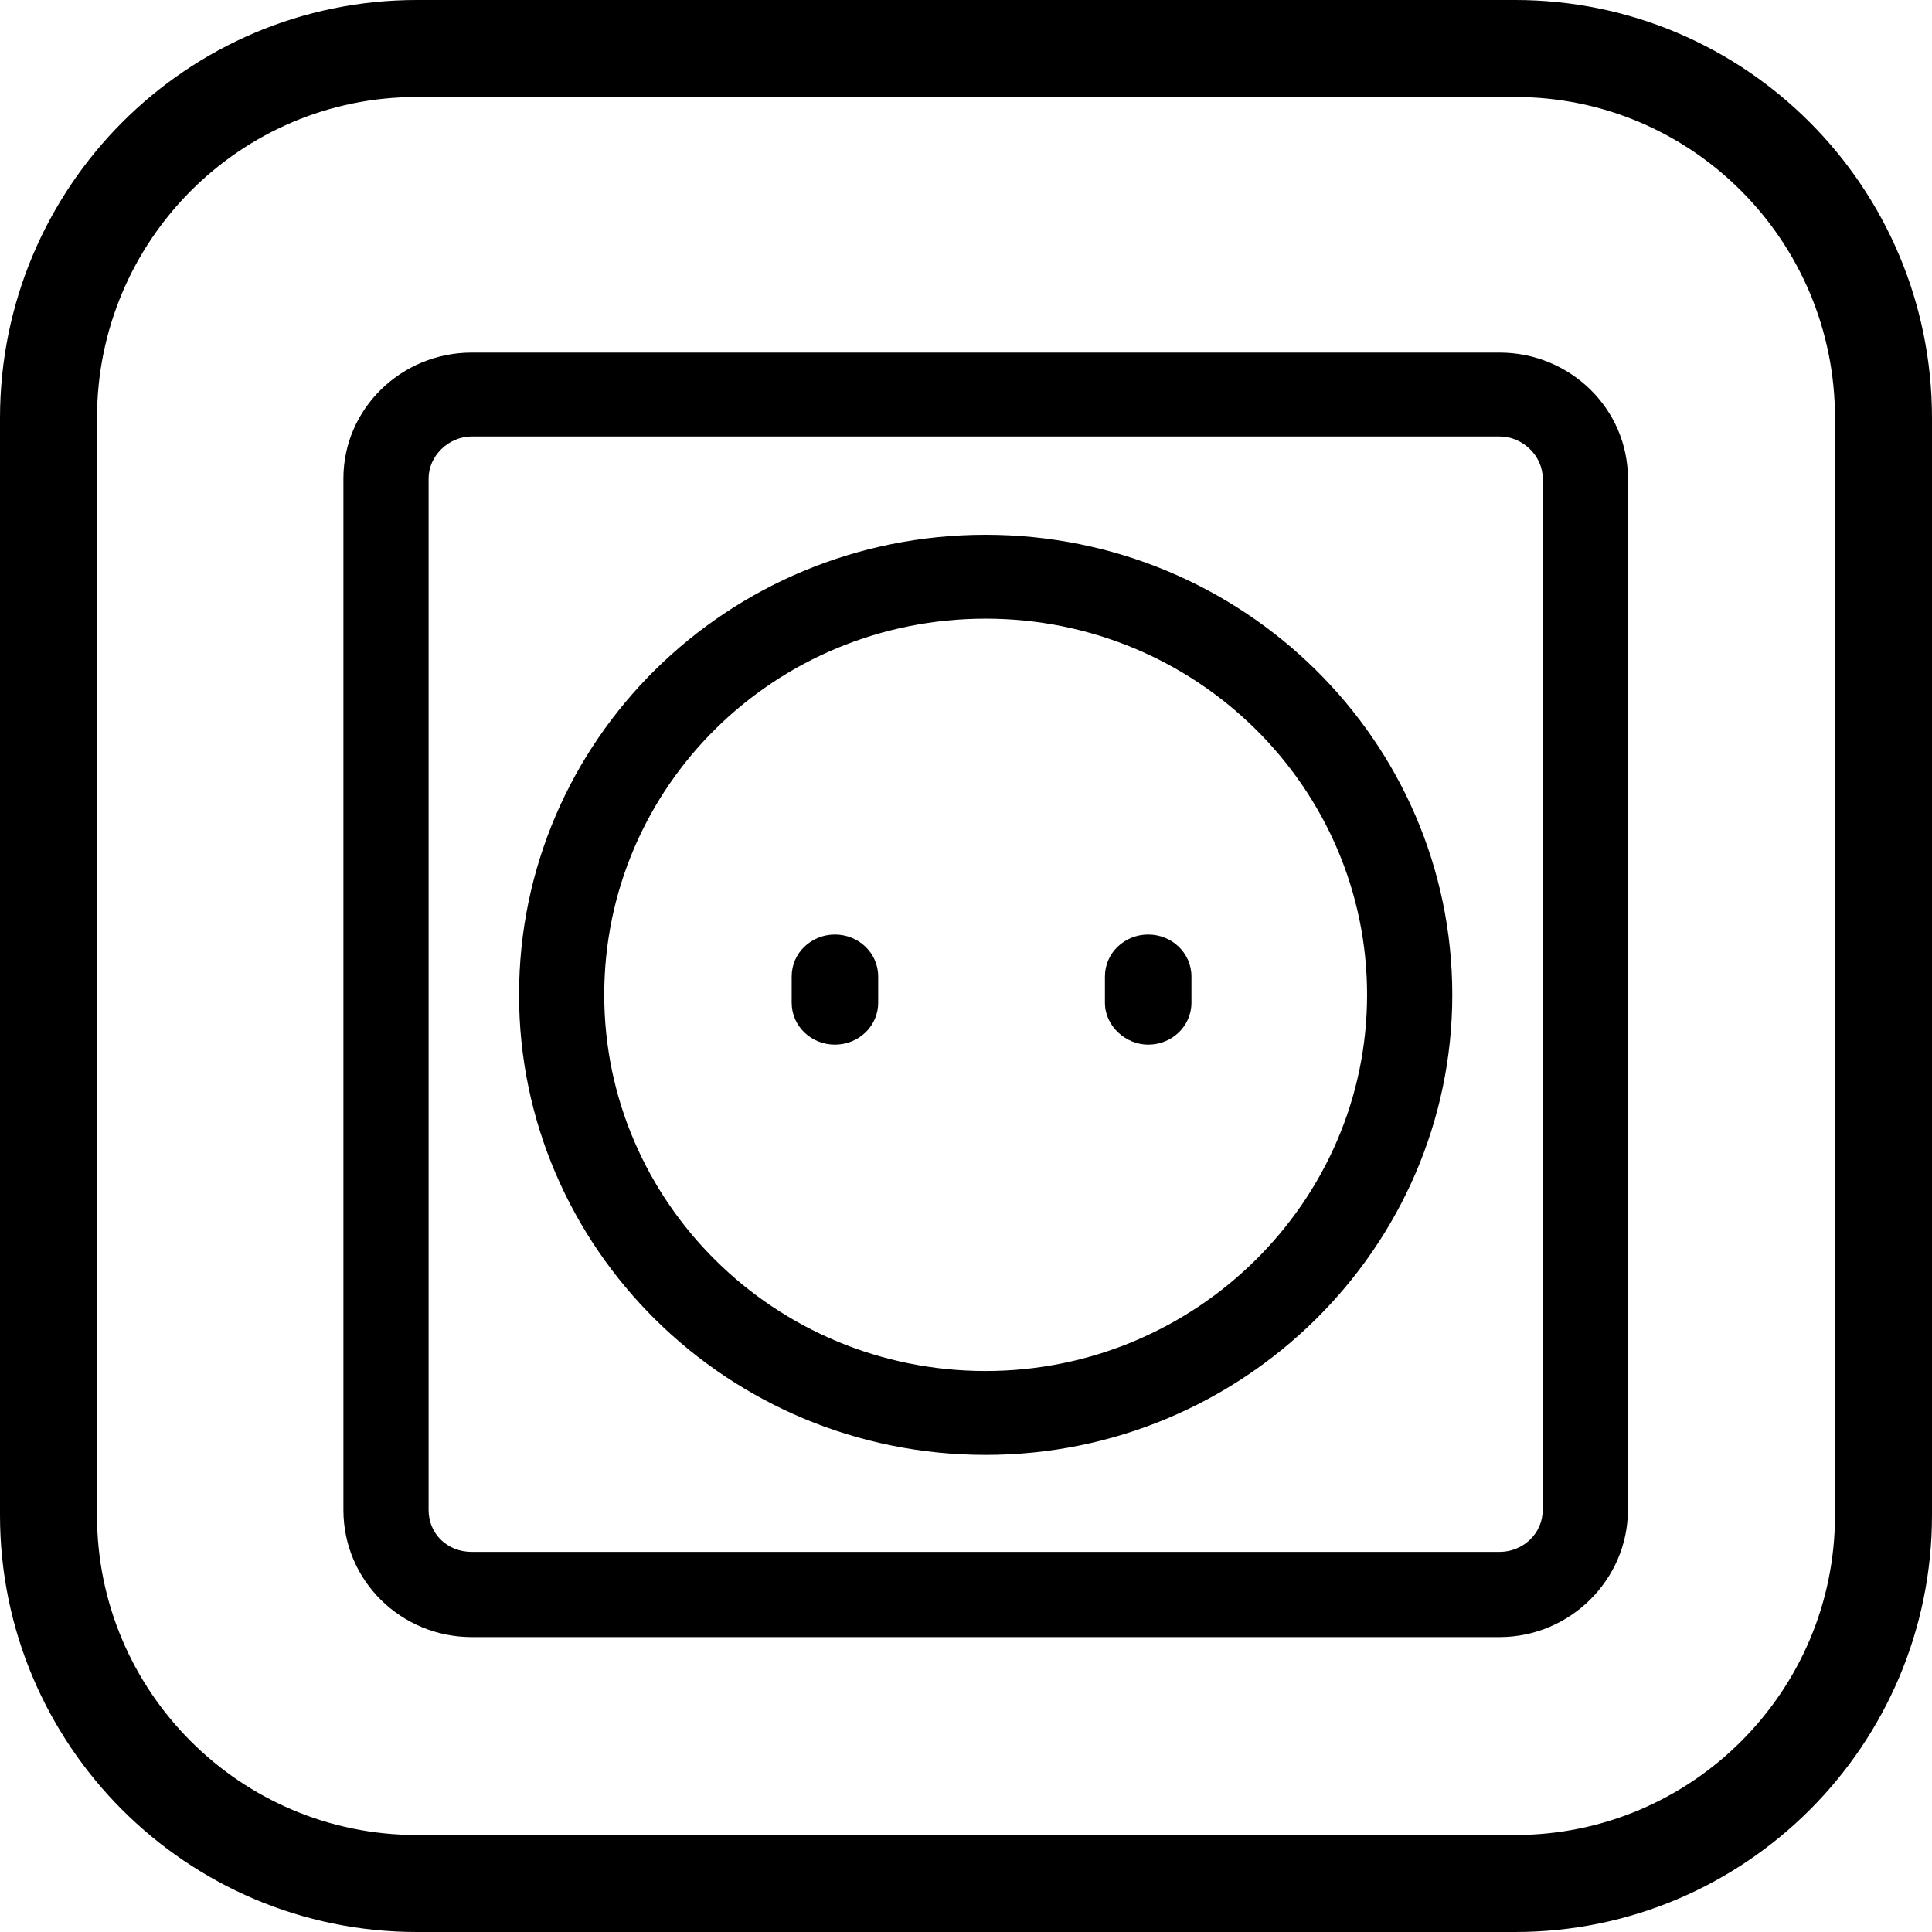
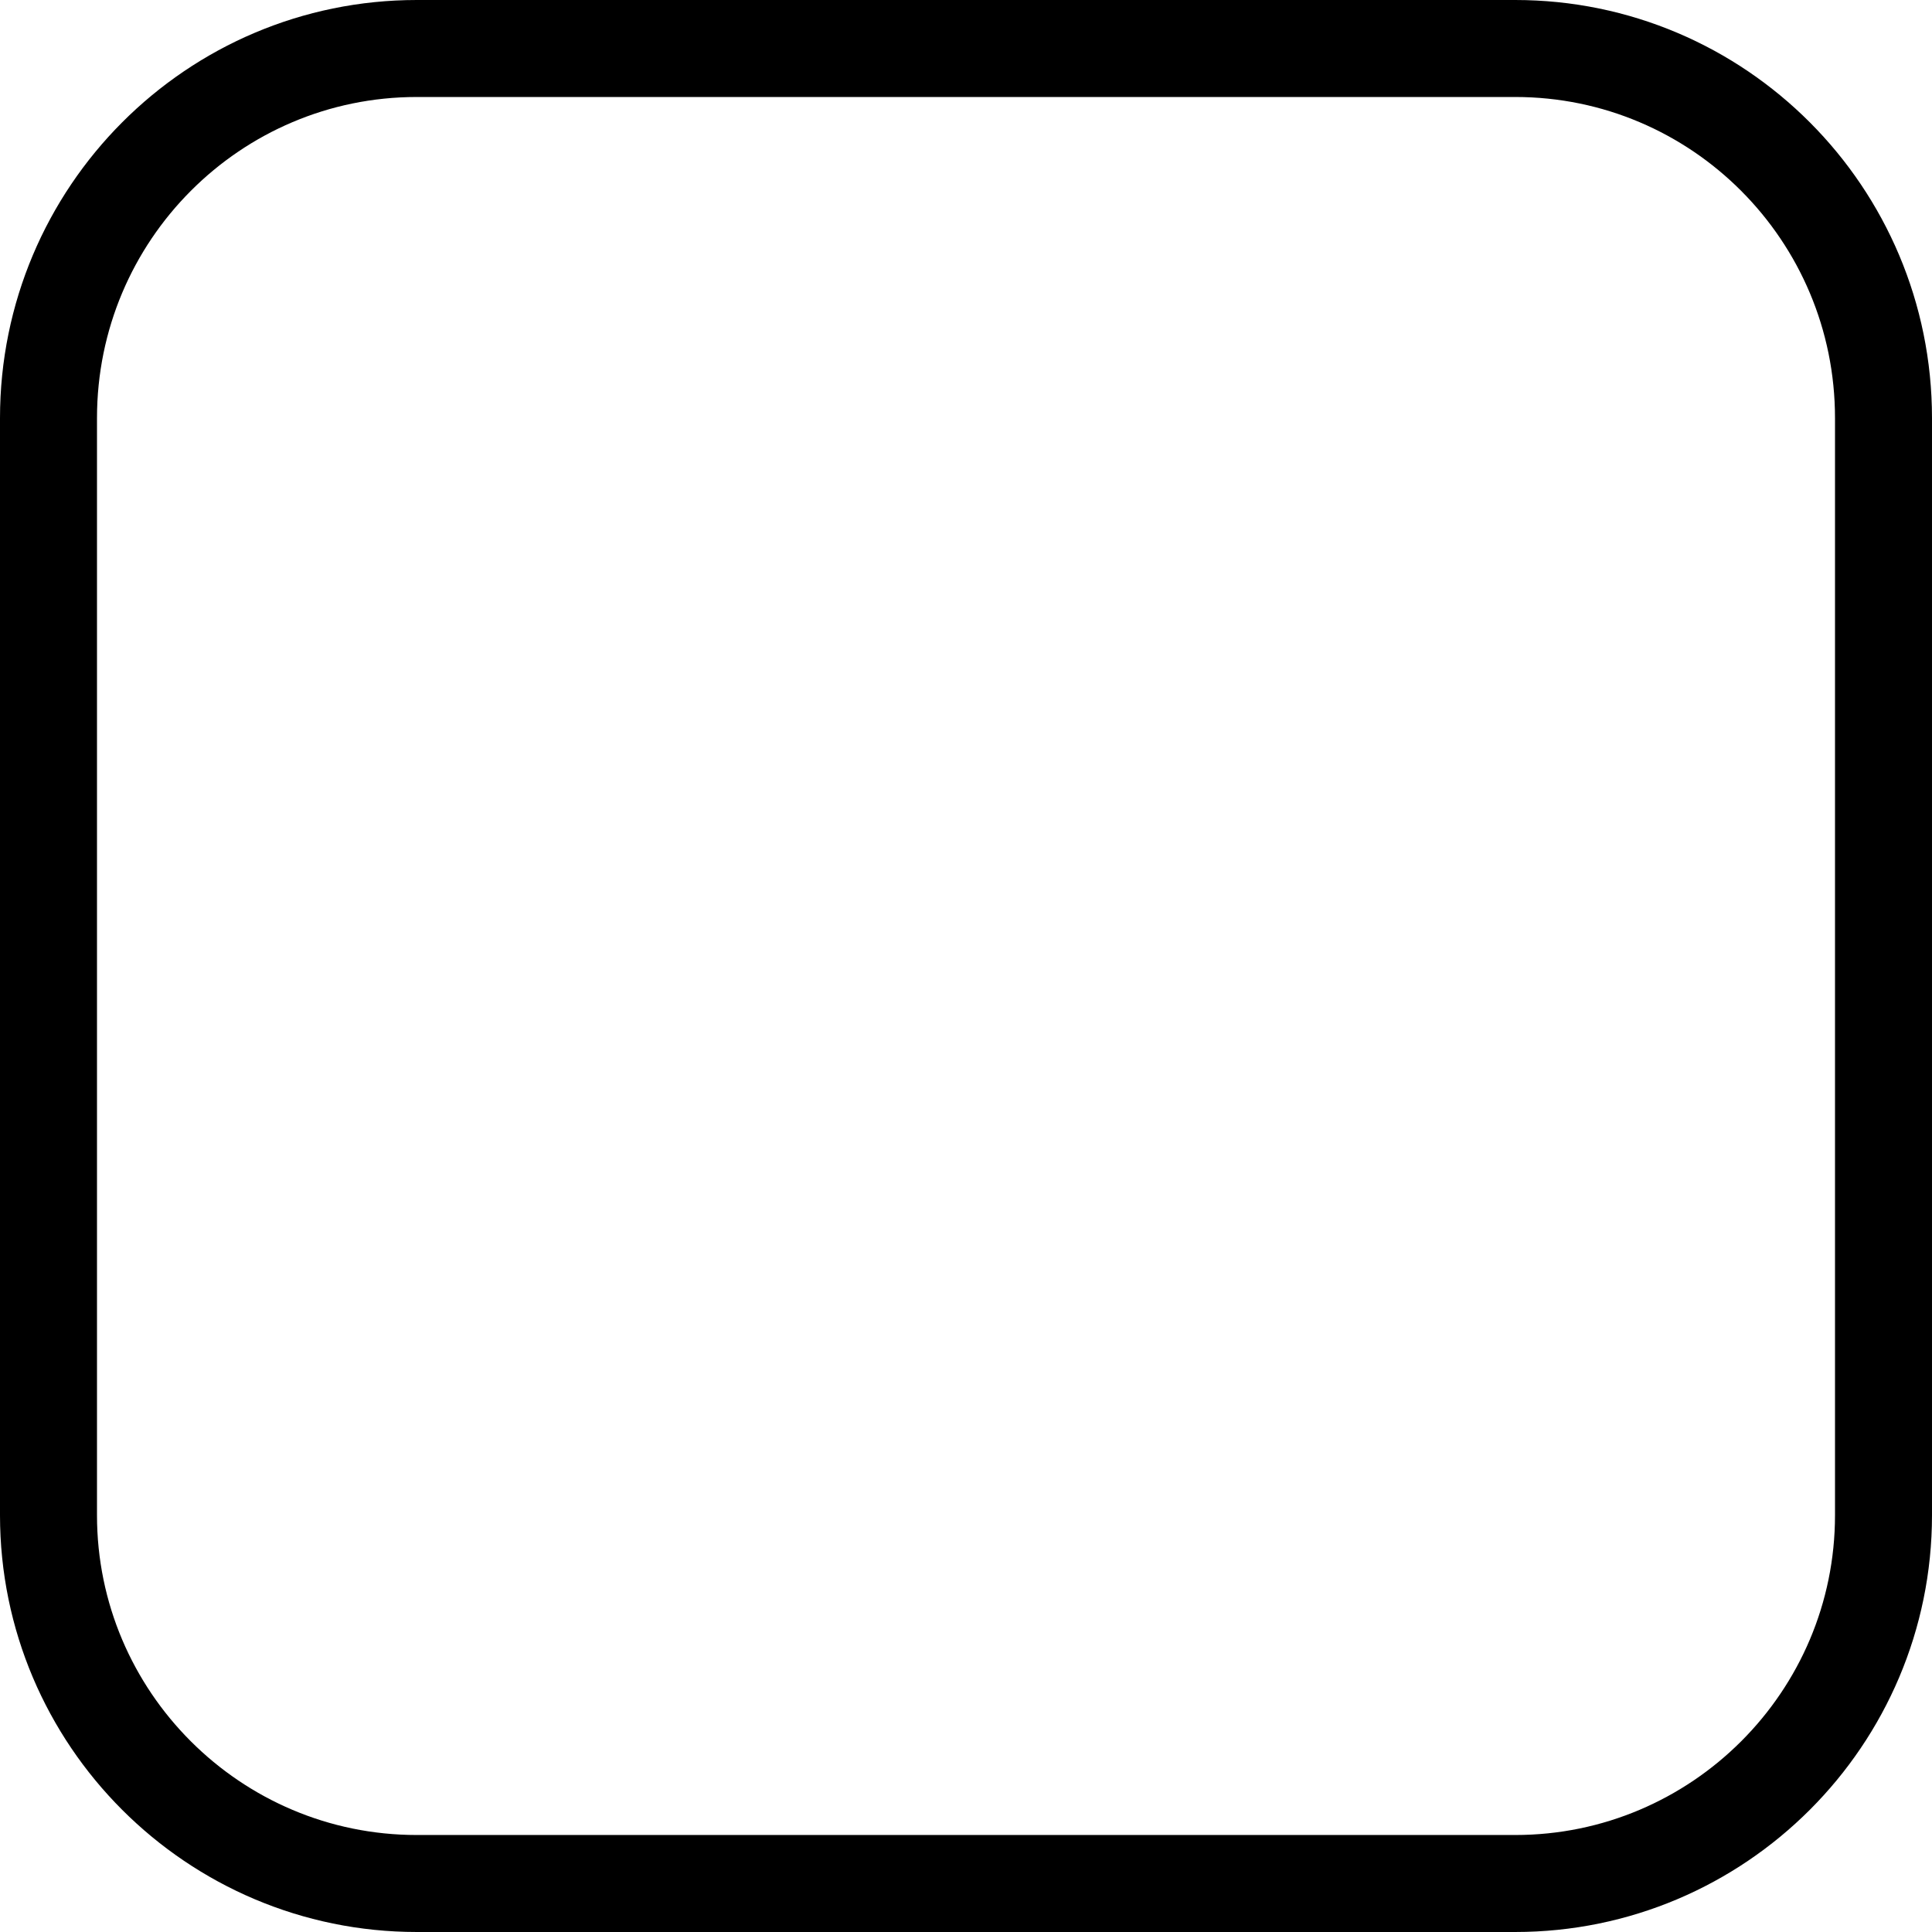
<svg xmlns="http://www.w3.org/2000/svg" xml:space="preserve" width="10.527mm" height="10.527mm" version="1.1" style="shape-rendering:geometricPrecision; text-rendering:geometricPrecision; image-rendering:optimizeQuality; fill-rule:evenodd; clip-rule:evenodd" viewBox="0 0 14.74 14.74">
  <defs>
    <style type="text/css">
   
    .str0 {stroke:black;stroke-width:0.74;stroke-miterlimit:10}
    .fil0 {fill:none}
    .fil1 {fill:black}
   
  </style>
  </defs>
  <g id="Layer_x0020_1">
-     <path class="fil0 str0" d="M0.37 3.19c0,-1.56 1.26,-2.82 2.81,-2.82l8.38 0c1.55,0 2.81,1.26 2.81,2.82l0 8.37c0,1.55 -1.26,2.81 -2.81,2.81l-8.38 0c-1.55,0 -2.81,-1.26 -2.81,-2.81l0 -8.37z" />
-     <path class="fil1" d="M8.76 7.13c0.18,0 0.33,0.14 0.33,0.32l0 0.2c0,0.18 -0.15,0.32 -0.33,0.32 -0.17,0 -0.33,-0.14 -0.33,-0.32l0 -0.2c0,-0.18 0.15,-0.32 0.33,-0.32zm-2.39 0c0.18,0 0.33,0.14 0.33,0.32l0 0.2c0,0.18 -0.15,0.32 -0.33,0.32 -0.18,0 -0.33,-0.14 -0.33,-0.32l0 -0.2c0,-0.18 0.15,-0.32 0.33,-0.32zm1.15 -2.41c-1.61,0 -2.91,1.28 -2.91,2.87 0,1.58 1.3,2.87 2.91,2.87 1.6,0 2.91,-1.29 2.91,-2.87 0,-1.58 -1.3,-2.87 -2.91,-2.87zm0 -0.64c1.96,0 3.56,1.57 3.56,3.51 0,1.93 -1.6,3.51 -3.56,3.51 -1.97,0 -3.56,-1.58 -3.56,-3.51 0,-1.94 1.59,-3.51 3.56,-3.51zm-3.92 -0.75c-0.18,0 -0.33,0.15 -0.33,0.32l0 7.87c0,0.18 0.14,0.32 0.33,0.32l7.84 0c0.18,0 0.33,-0.14 0.33,-0.32l0 -7.87c0,-0.17 -0.15,-0.32 -0.33,-0.32l-7.84 0zm0 -0.64l7.84 0c0.54,0 0.98,0.43 0.98,0.96l0 7.87c0,0.53 -0.44,0.97 -0.98,0.97l-7.84 0c-0.54,0 -0.98,-0.43 -0.98,-0.97l0 -7.87c0,-0.53 0.44,-0.96 0.98,-0.96z" />
+     <path class="fil0 str0" d="M0.37 3.19c0,-1.56 1.26,-2.82 2.81,-2.82l8.38 0c1.55,0 2.81,1.26 2.81,2.82l0 8.37c0,1.55 -1.26,2.81 -2.81,2.81l-8.38 0c-1.55,0 -2.81,-1.26 -2.81,-2.81l0 -8.37" />
  </g>
</svg>